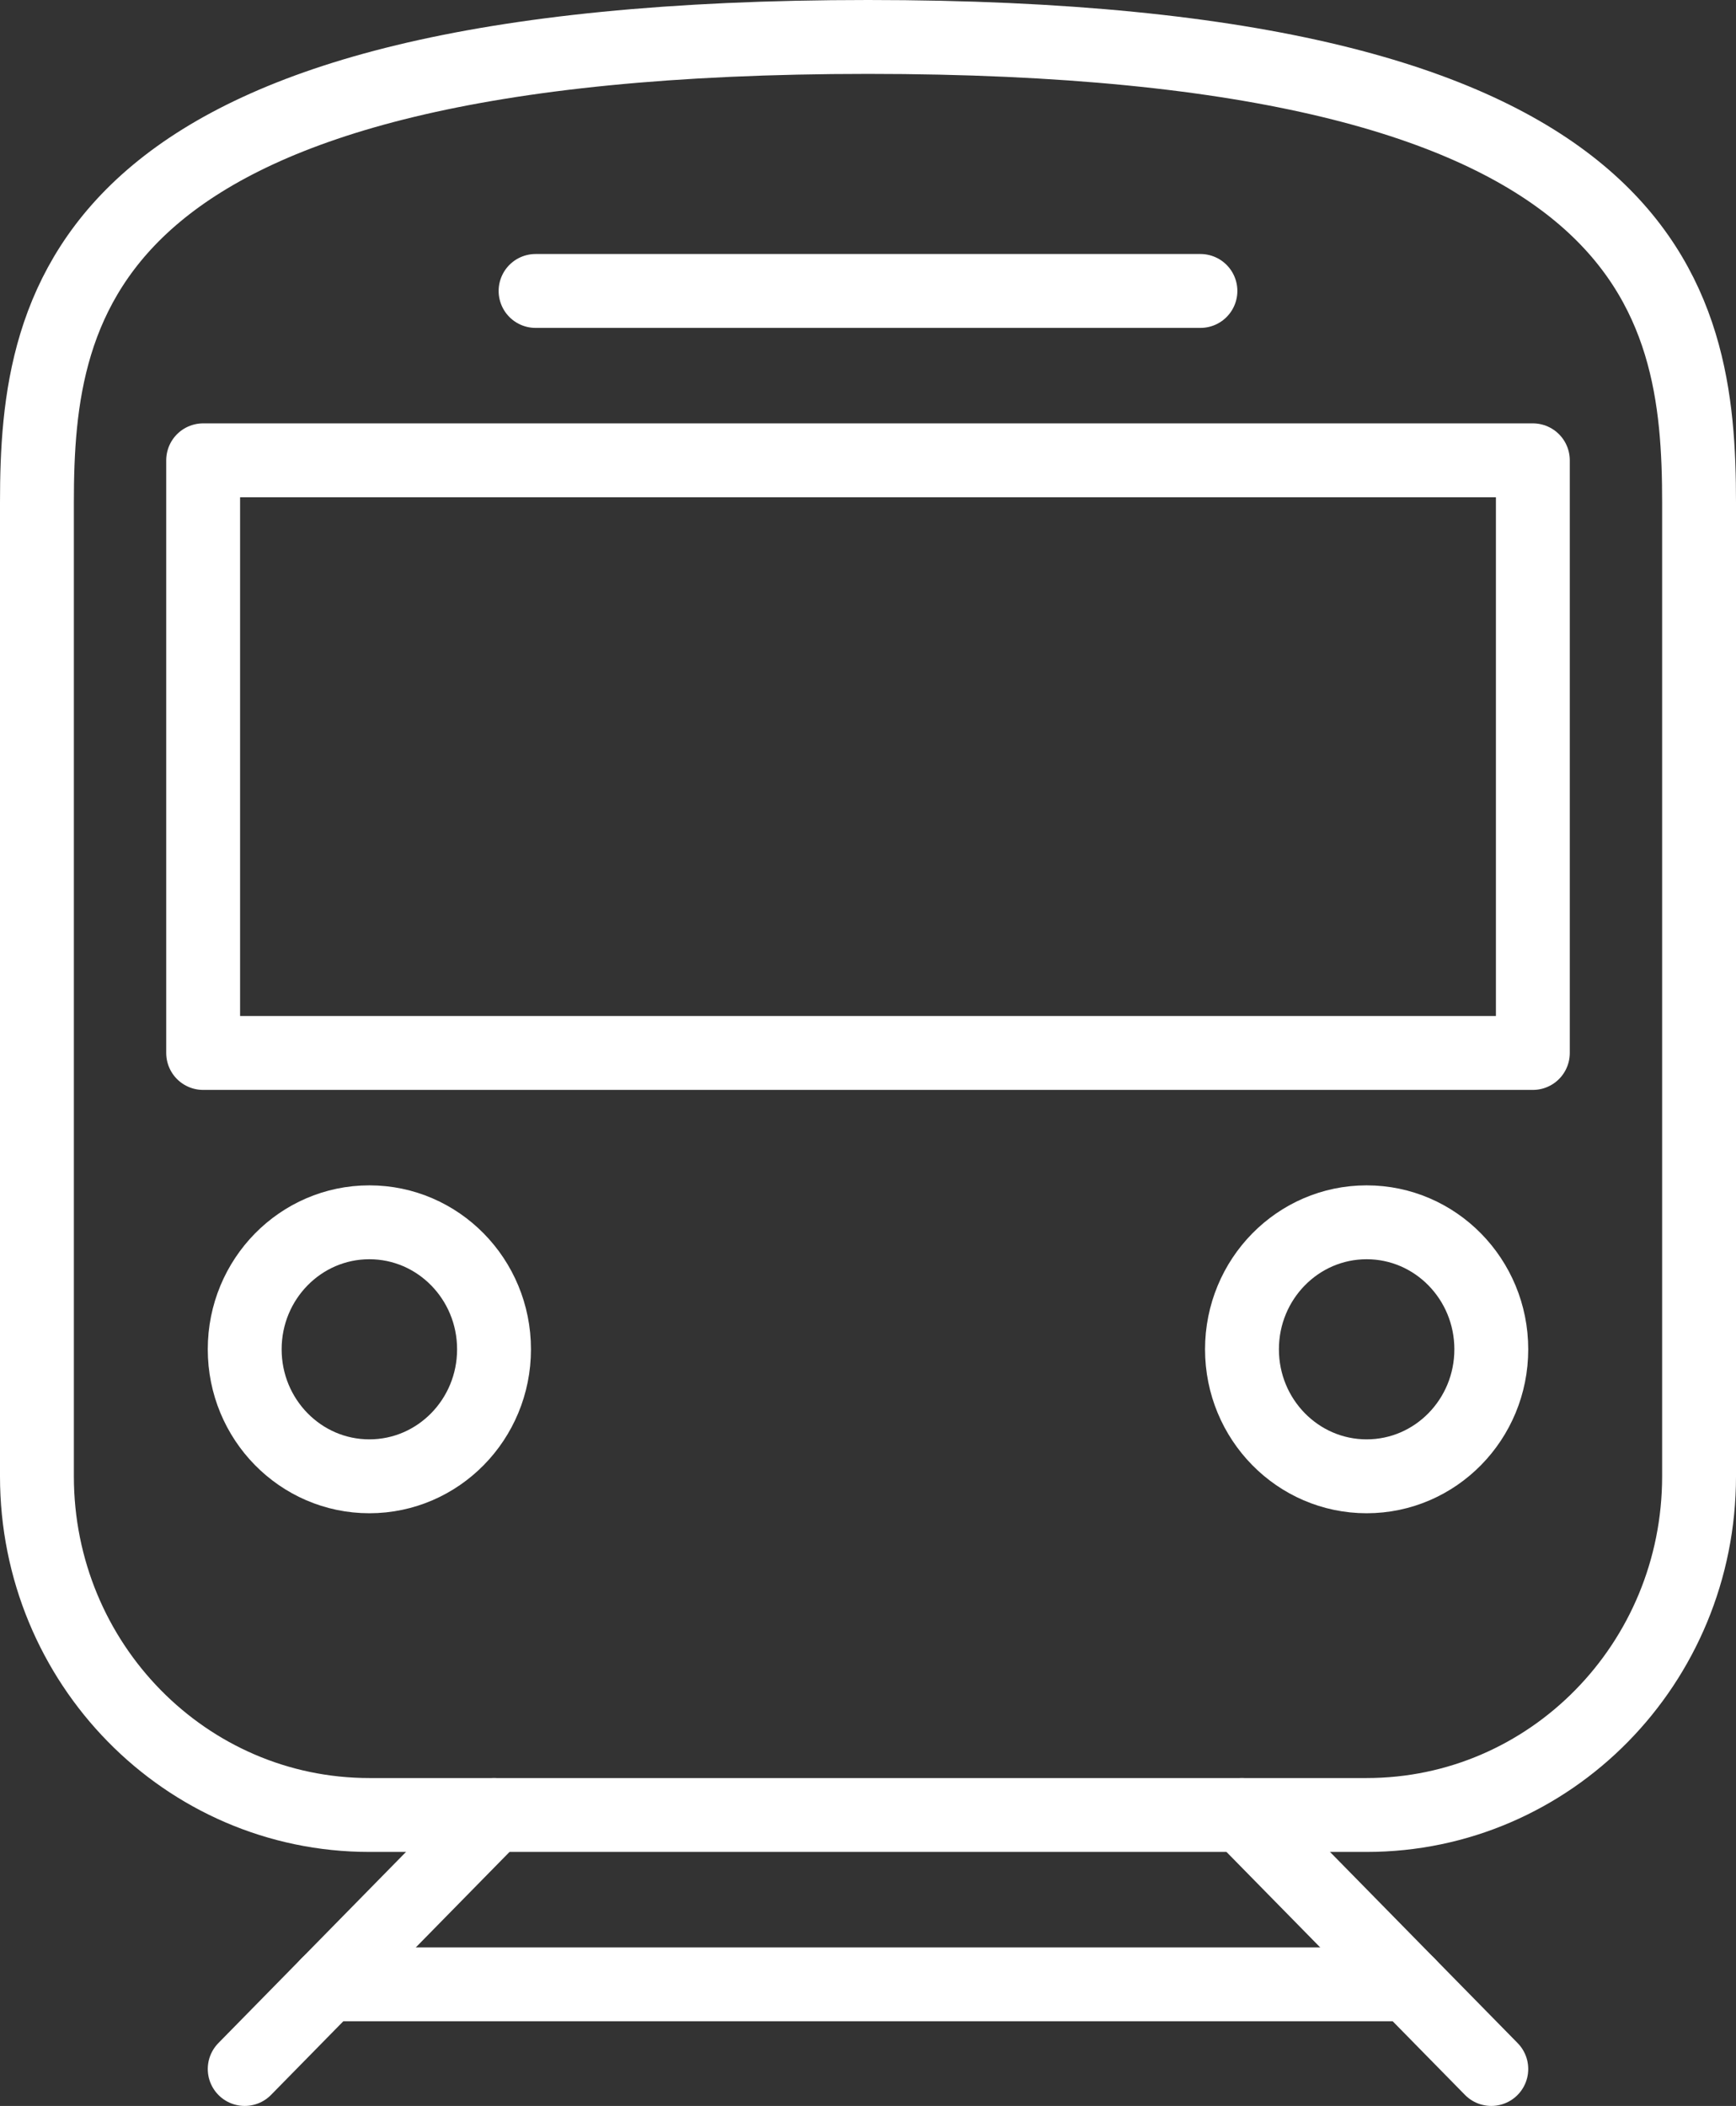
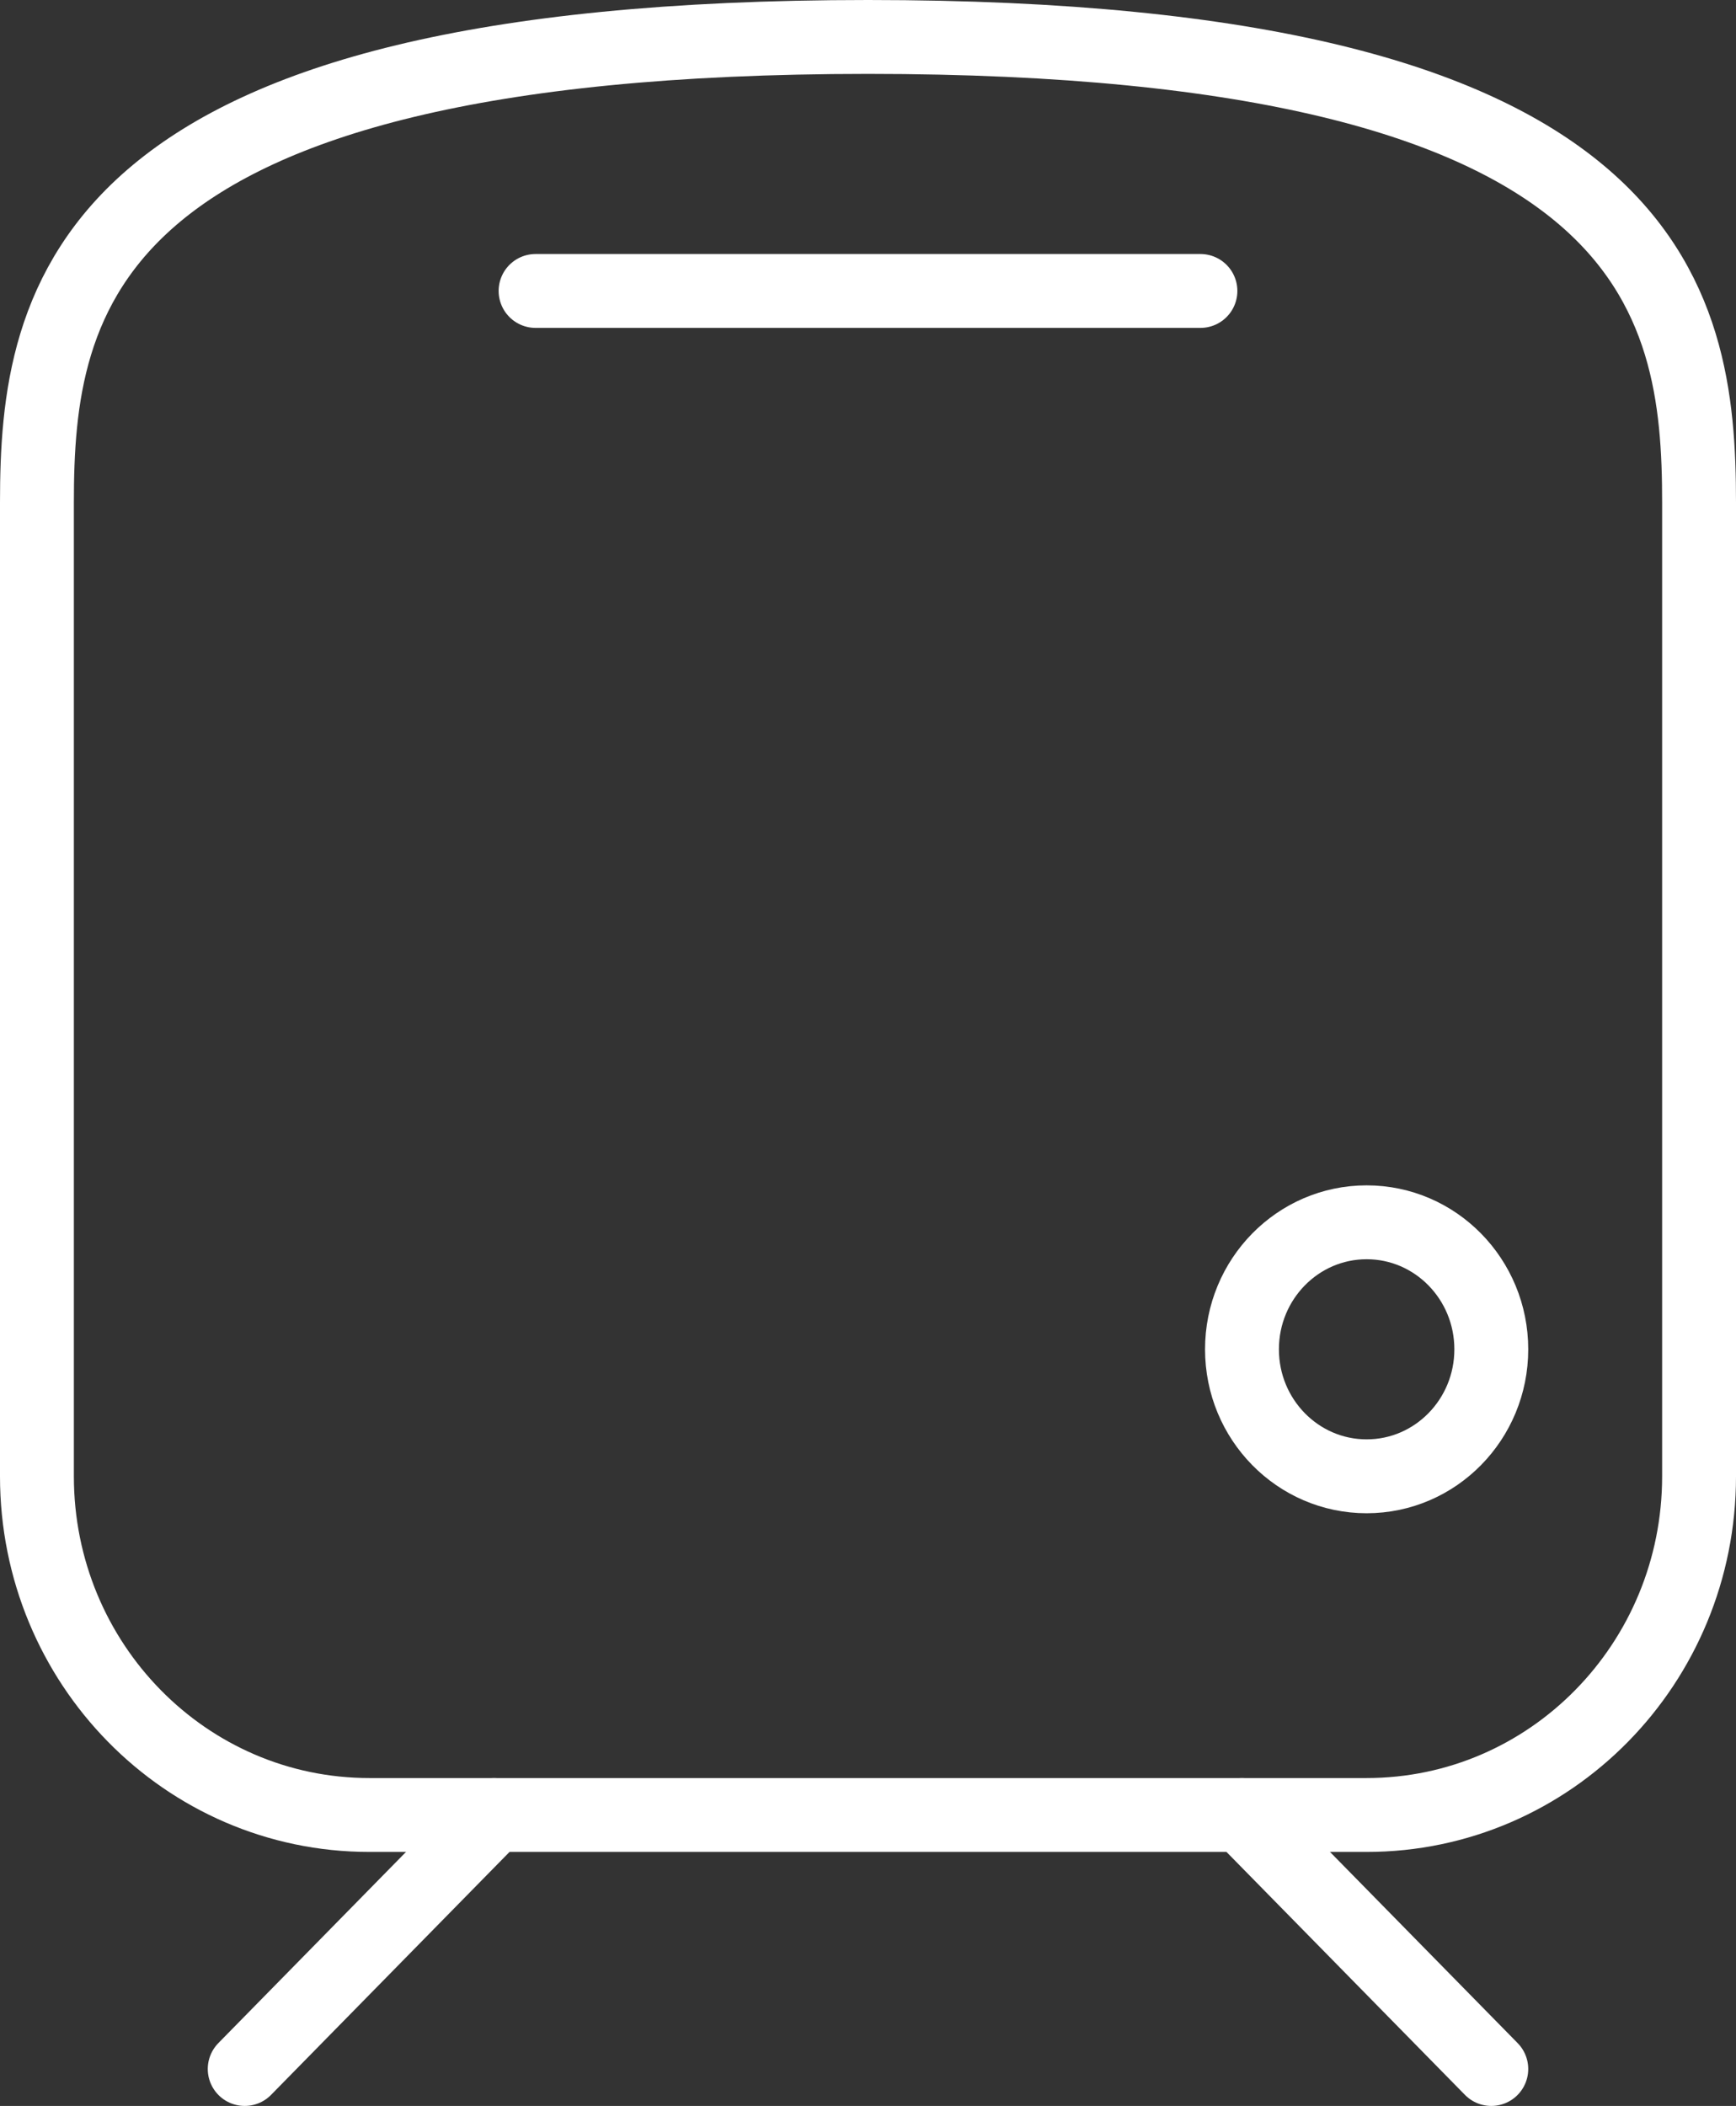
<svg xmlns="http://www.w3.org/2000/svg" width="47" height="57" viewBox="0 0 47 57" fill="none">
  <rect x="0" y="0" width="47" height="57" fill="#333333" stroke="none" />
  <path d="M37 49.125C41.972 49.125 46 45.023 46 39.959V13.604C46 8.093 44.875 1 23.5 1C2.125 1 1 8.093 1 13.604V39.959C1 45.023 5.027 49.125 10 49.125H37Z" stroke="white" stroke-width="2" stroke-miterlimit="10" />
-   <path d="M10 39.958C11.864 39.958 13.375 38.419 13.375 36.521C13.375 34.622 11.864 33.083 10 33.083C8.136 33.083 6.625 34.622 6.625 36.521C6.625 38.419 8.136 39.958 10 39.958Z" stroke="white" stroke-width="2" stroke-miterlimit="10" />
  <path d="M37 39.958C38.864 39.958 40.375 38.419 40.375 36.521C40.375 34.622 38.864 33.083 37 33.083C35.136 33.083 33.625 34.622 33.625 36.521C33.625 38.419 35.136 39.958 37 39.958Z" stroke="white" stroke-width="2" stroke-miterlimit="10" />
  <path d="M13.375 49.125L6.625 56" stroke="white" stroke-width="2" stroke-miterlimit="10" stroke-linecap="round" />
  <path d="M33.625 49.125L40.375 56" stroke="white" stroke-width="2" stroke-miterlimit="10" stroke-linecap="round" />
-   <path d="M41.5 12.459H5.5V28.5H41.5V12.459Z" stroke="white" stroke-width="2" stroke-miterlimit="10" stroke-linecap="round" stroke-linejoin="round" />
  <path d="M14.5 7.875H32.5" stroke="white" stroke-width="2" stroke-miterlimit="10" stroke-linecap="round" stroke-linejoin="round" />
-   <path d="M8.875 53.709H38.125" stroke="white" stroke-width="2" stroke-miterlimit="10" stroke-linecap="round" stroke-linejoin="round" />
</svg>